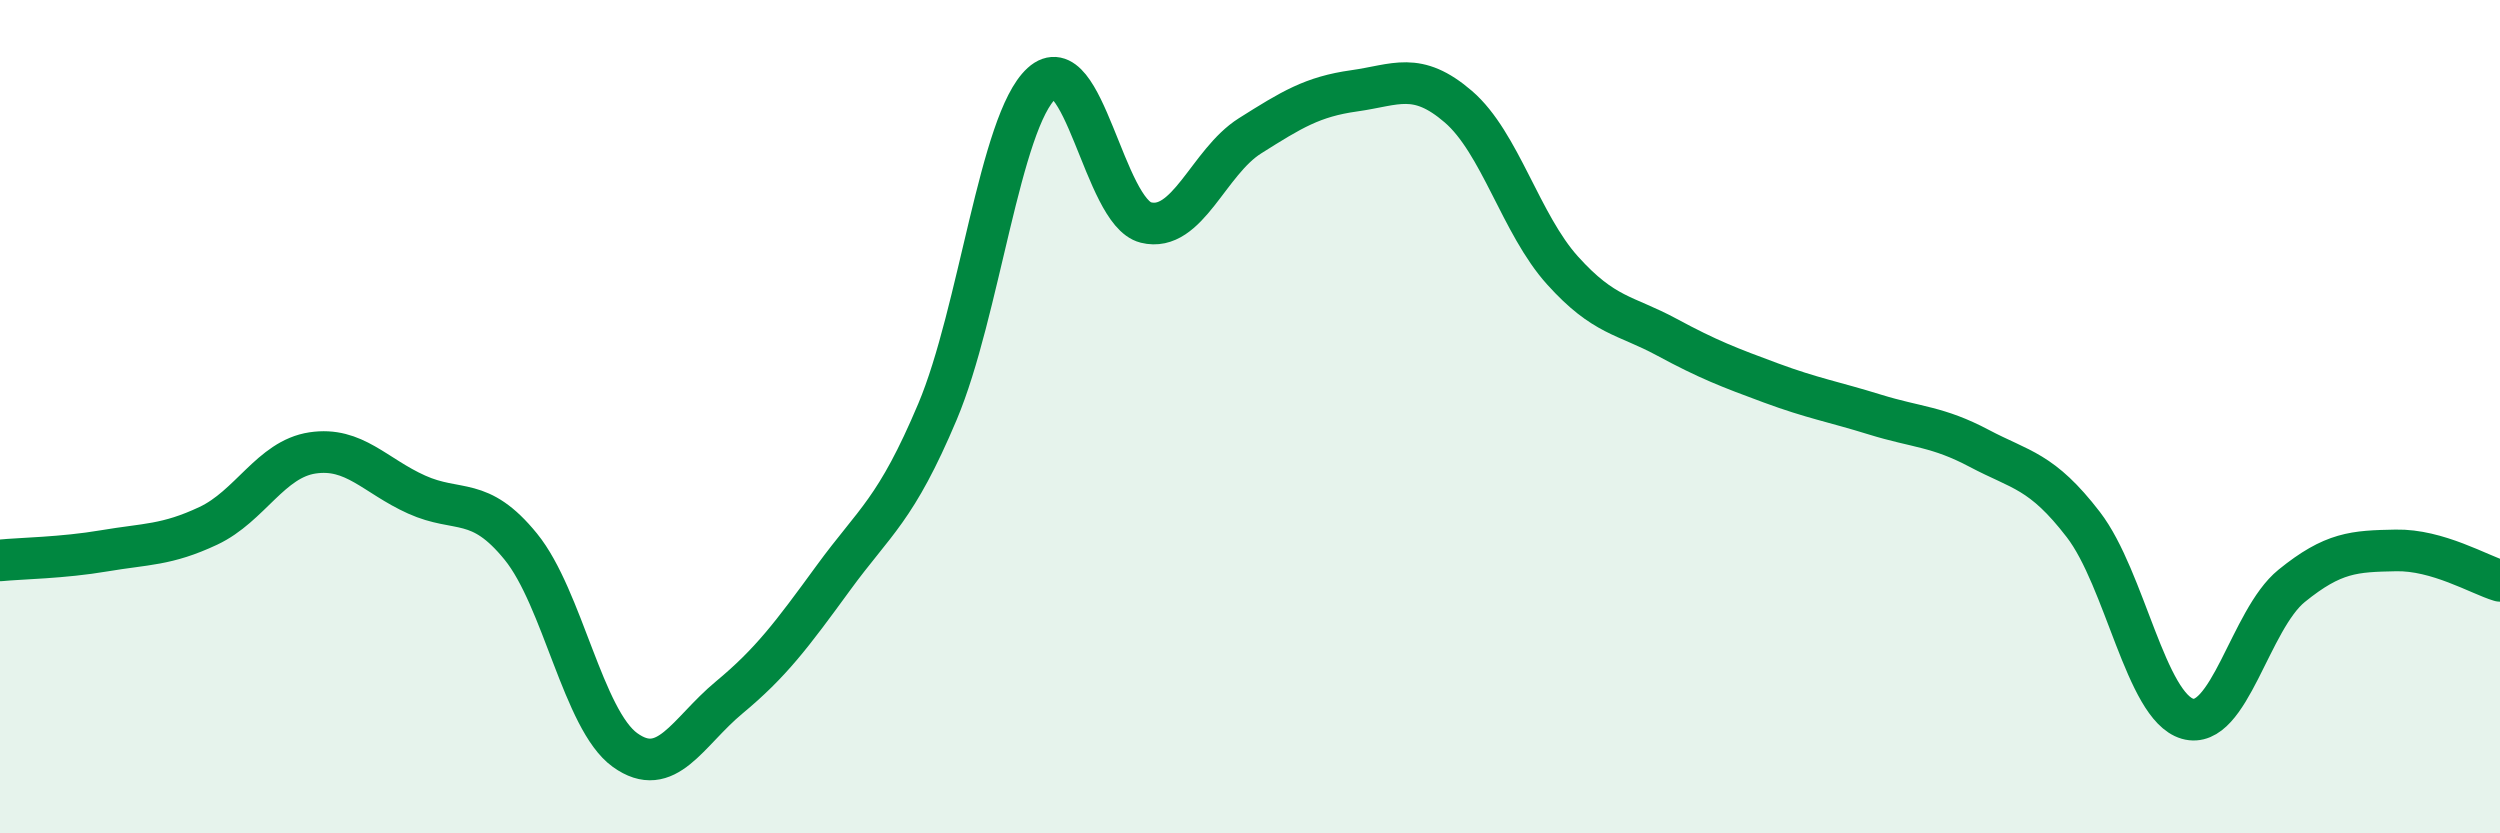
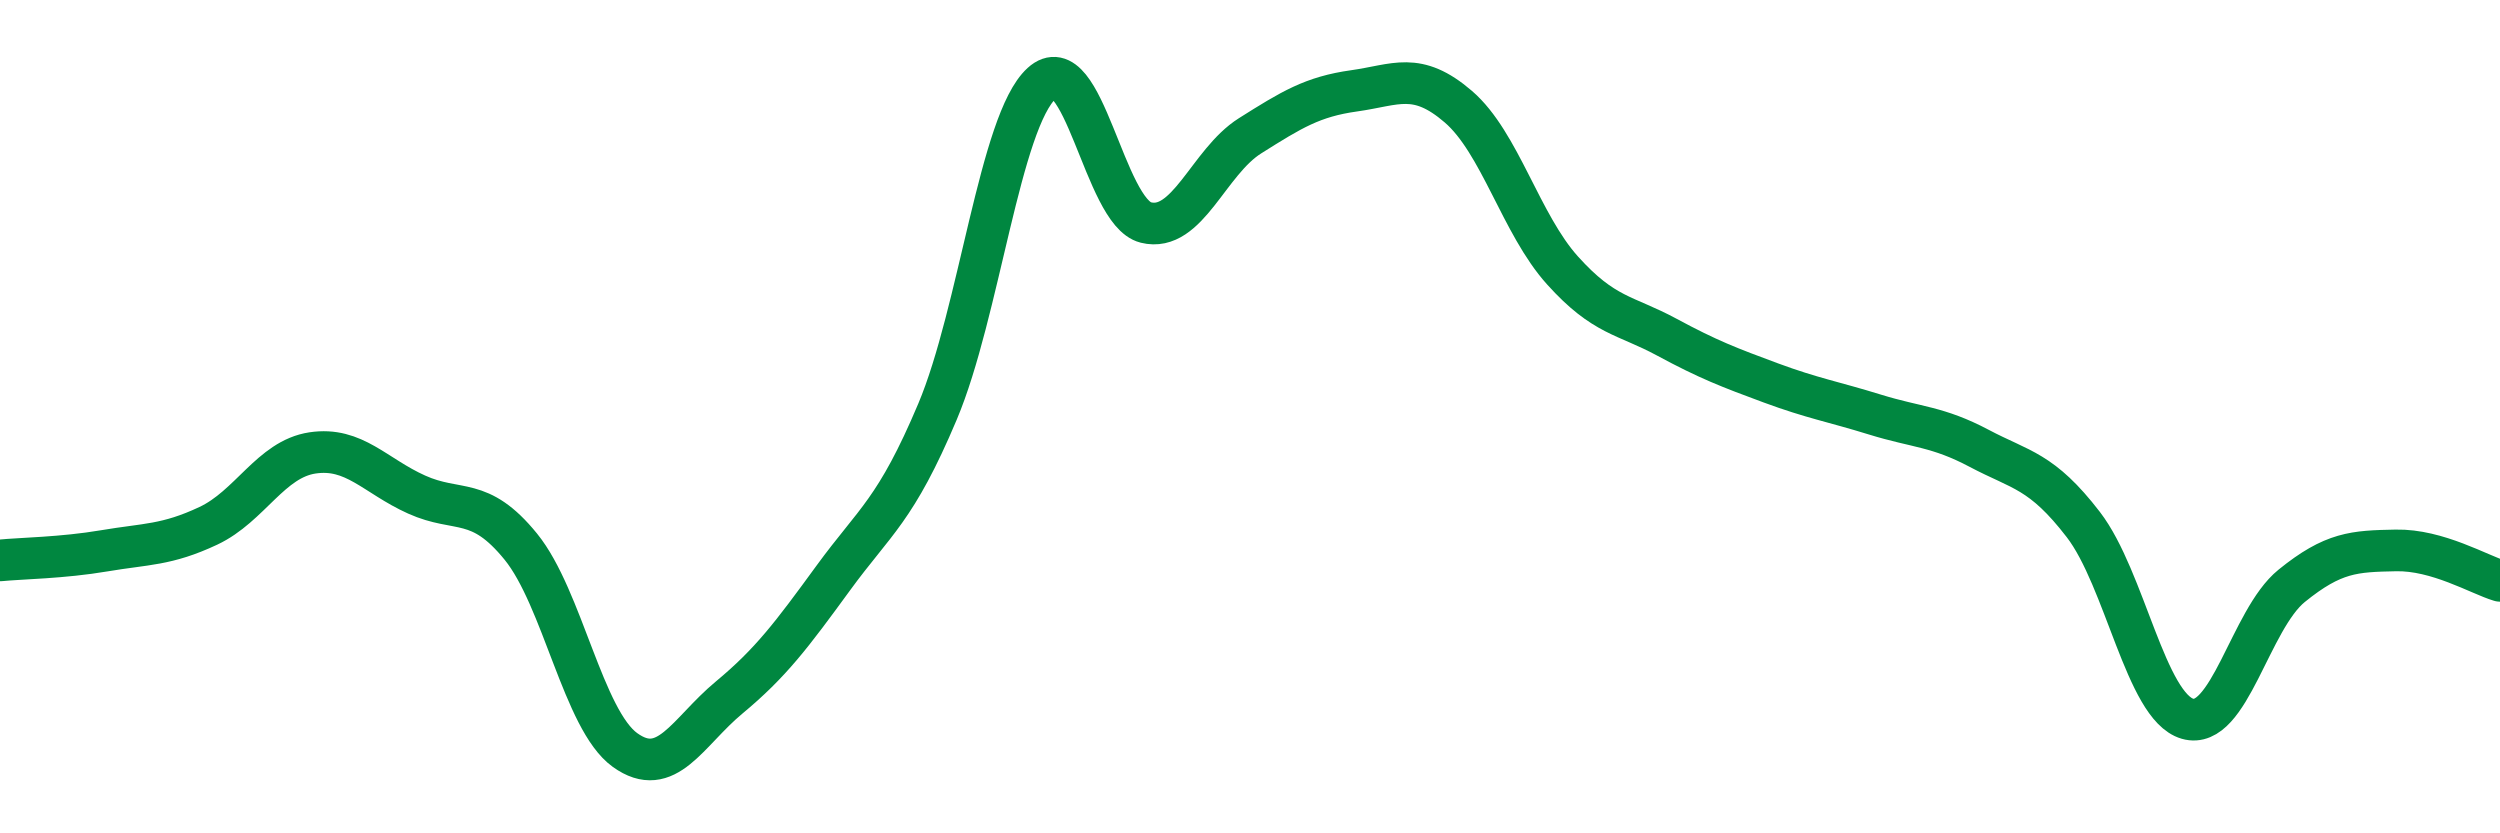
<svg xmlns="http://www.w3.org/2000/svg" width="60" height="20" viewBox="0 0 60 20">
-   <path d="M 0,13.45 C 0.5,13.4 1.5,13.39 2.5,13.22 C 3.5,13.05 4,13.09 5,12.62 C 6,12.15 6.5,11.02 7.5,10.87 C 8.5,10.72 9,11.42 10,11.87 C 11,12.32 11.5,11.89 12.5,13.12 C 13.5,14.35 14,17.28 15,18 C 16,18.72 16.5,17.57 17.5,16.74 C 18.5,15.91 19,15.24 20,13.87 C 21,12.5 21.5,12.25 22.5,9.88 C 23.5,7.51 24,2.91 25,2 C 26,1.09 26.5,5.09 27.5,5.34 C 28.5,5.59 29,3.89 30,3.26 C 31,2.63 31.5,2.32 32.5,2.18 C 33.5,2.04 34,1.7 35,2.56 C 36,3.42 36.5,5.38 37.5,6.49 C 38.5,7.6 39,7.55 40,8.09 C 41,8.63 41.5,8.82 42.5,9.19 C 43.5,9.56 44,9.64 45,9.95 C 46,10.26 46.5,10.23 47.5,10.76 C 48.5,11.29 49,11.29 50,12.59 C 51,13.89 51.5,16.96 52.5,17.25 C 53.5,17.54 54,14.87 55,14.06 C 56,13.25 56.5,13.23 57.5,13.21 C 58.5,13.19 59.5,13.79 60,13.94L60 20L0 20Z" fill="#008740" opacity="0.1" stroke-linecap="round" stroke-linejoin="round" />
  <path d="M 0,13.45 C 0.5,13.4 1.5,13.39 2.5,13.22 C 3.5,13.05 4,13.09 5,12.62 C 6,12.15 6.5,11.02 7.5,10.87 C 8.5,10.72 9,11.42 10,11.87 C 11,12.32 11.5,11.89 12.5,13.12 C 13.5,14.35 14,17.28 15,18 C 16,18.72 16.5,17.57 17.5,16.74 C 18.5,15.91 19,15.24 20,13.87 C 21,12.5 21.5,12.25 22.5,9.88 C 23.5,7.51 24,2.91 25,2 C 26,1.09 26.5,5.09 27.5,5.34 C 28.5,5.59 29,3.89 30,3.26 C 31,2.63 31.5,2.32 32.5,2.18 C 33.5,2.04 34,1.7 35,2.56 C 36,3.42 36.5,5.38 37.5,6.49 C 38.5,7.6 39,7.55 40,8.09 C 41,8.63 41.5,8.82 42.5,9.19 C 43.5,9.56 44,9.64 45,9.95 C 46,10.26 46.5,10.23 47.5,10.76 C 48.5,11.29 49,11.29 50,12.59 C 51,13.89 51.5,16.96 52.5,17.25 C 53.5,17.54 54,14.87 55,14.06 C 56,13.25 56.5,13.23 57.5,13.21 C 58.5,13.19 59.5,13.79 60,13.94" stroke="#008740" stroke-width="1" fill="none" stroke-linecap="round" stroke-linejoin="round" />
</svg>